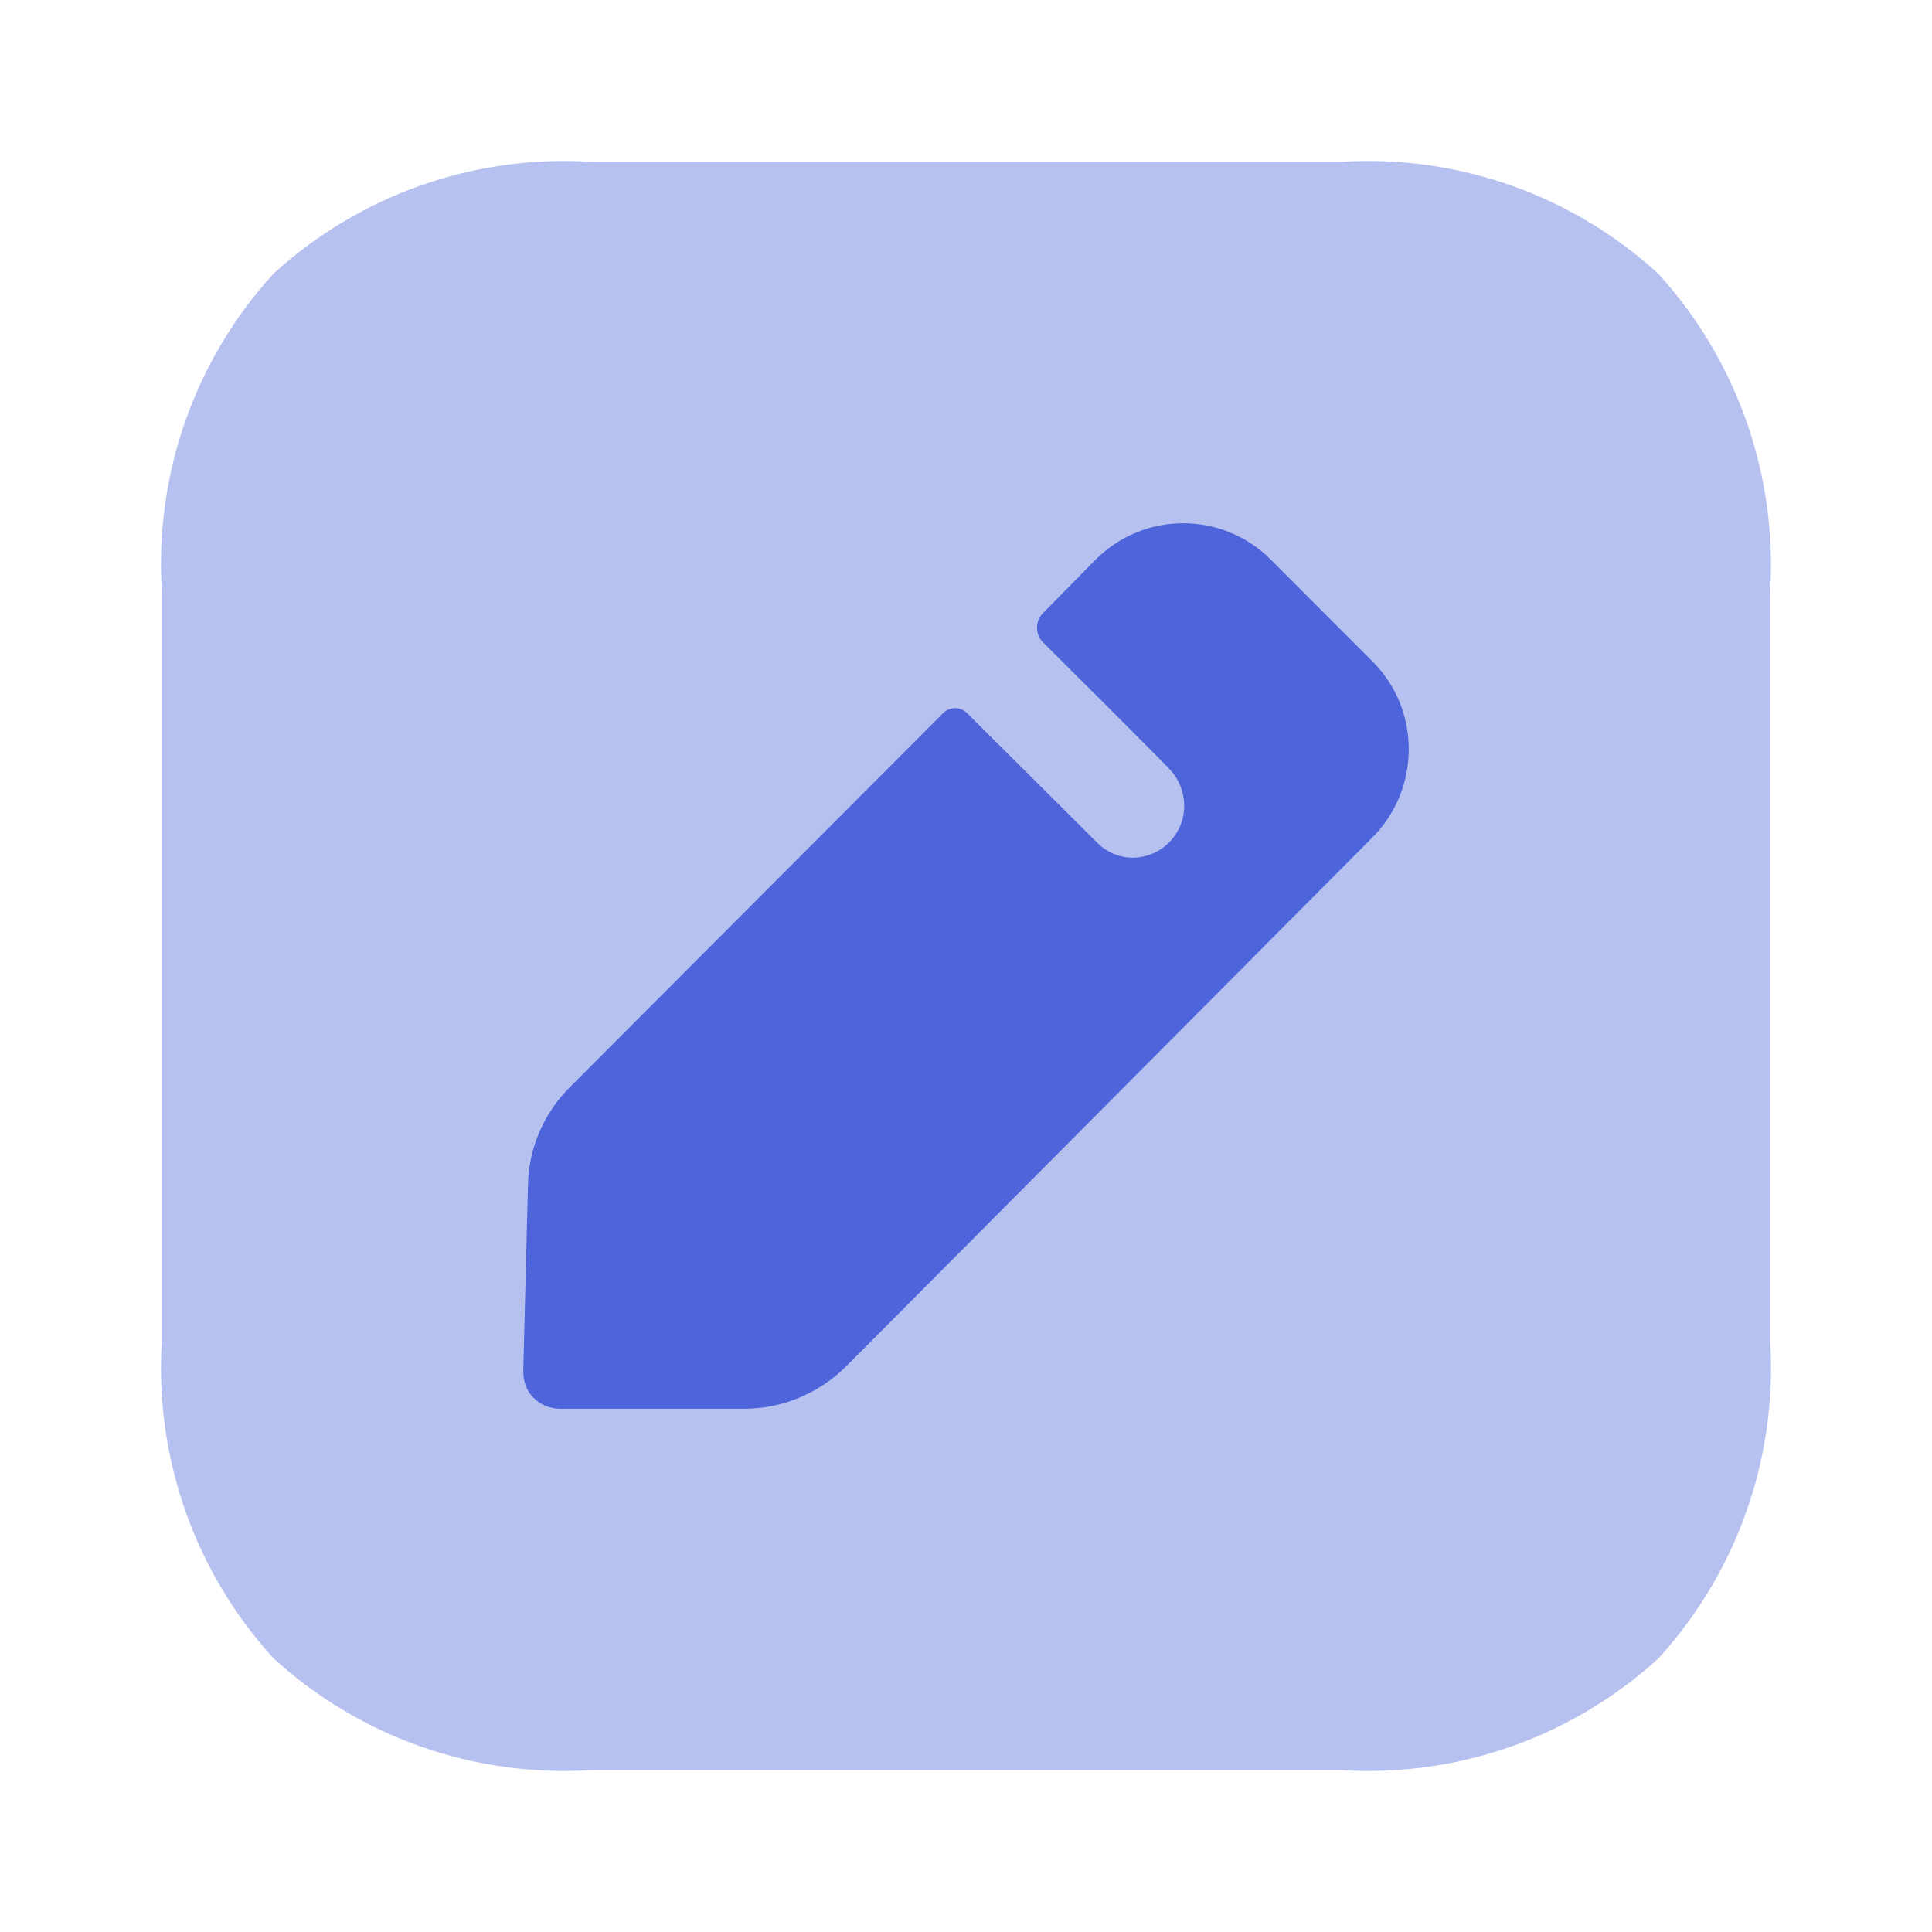
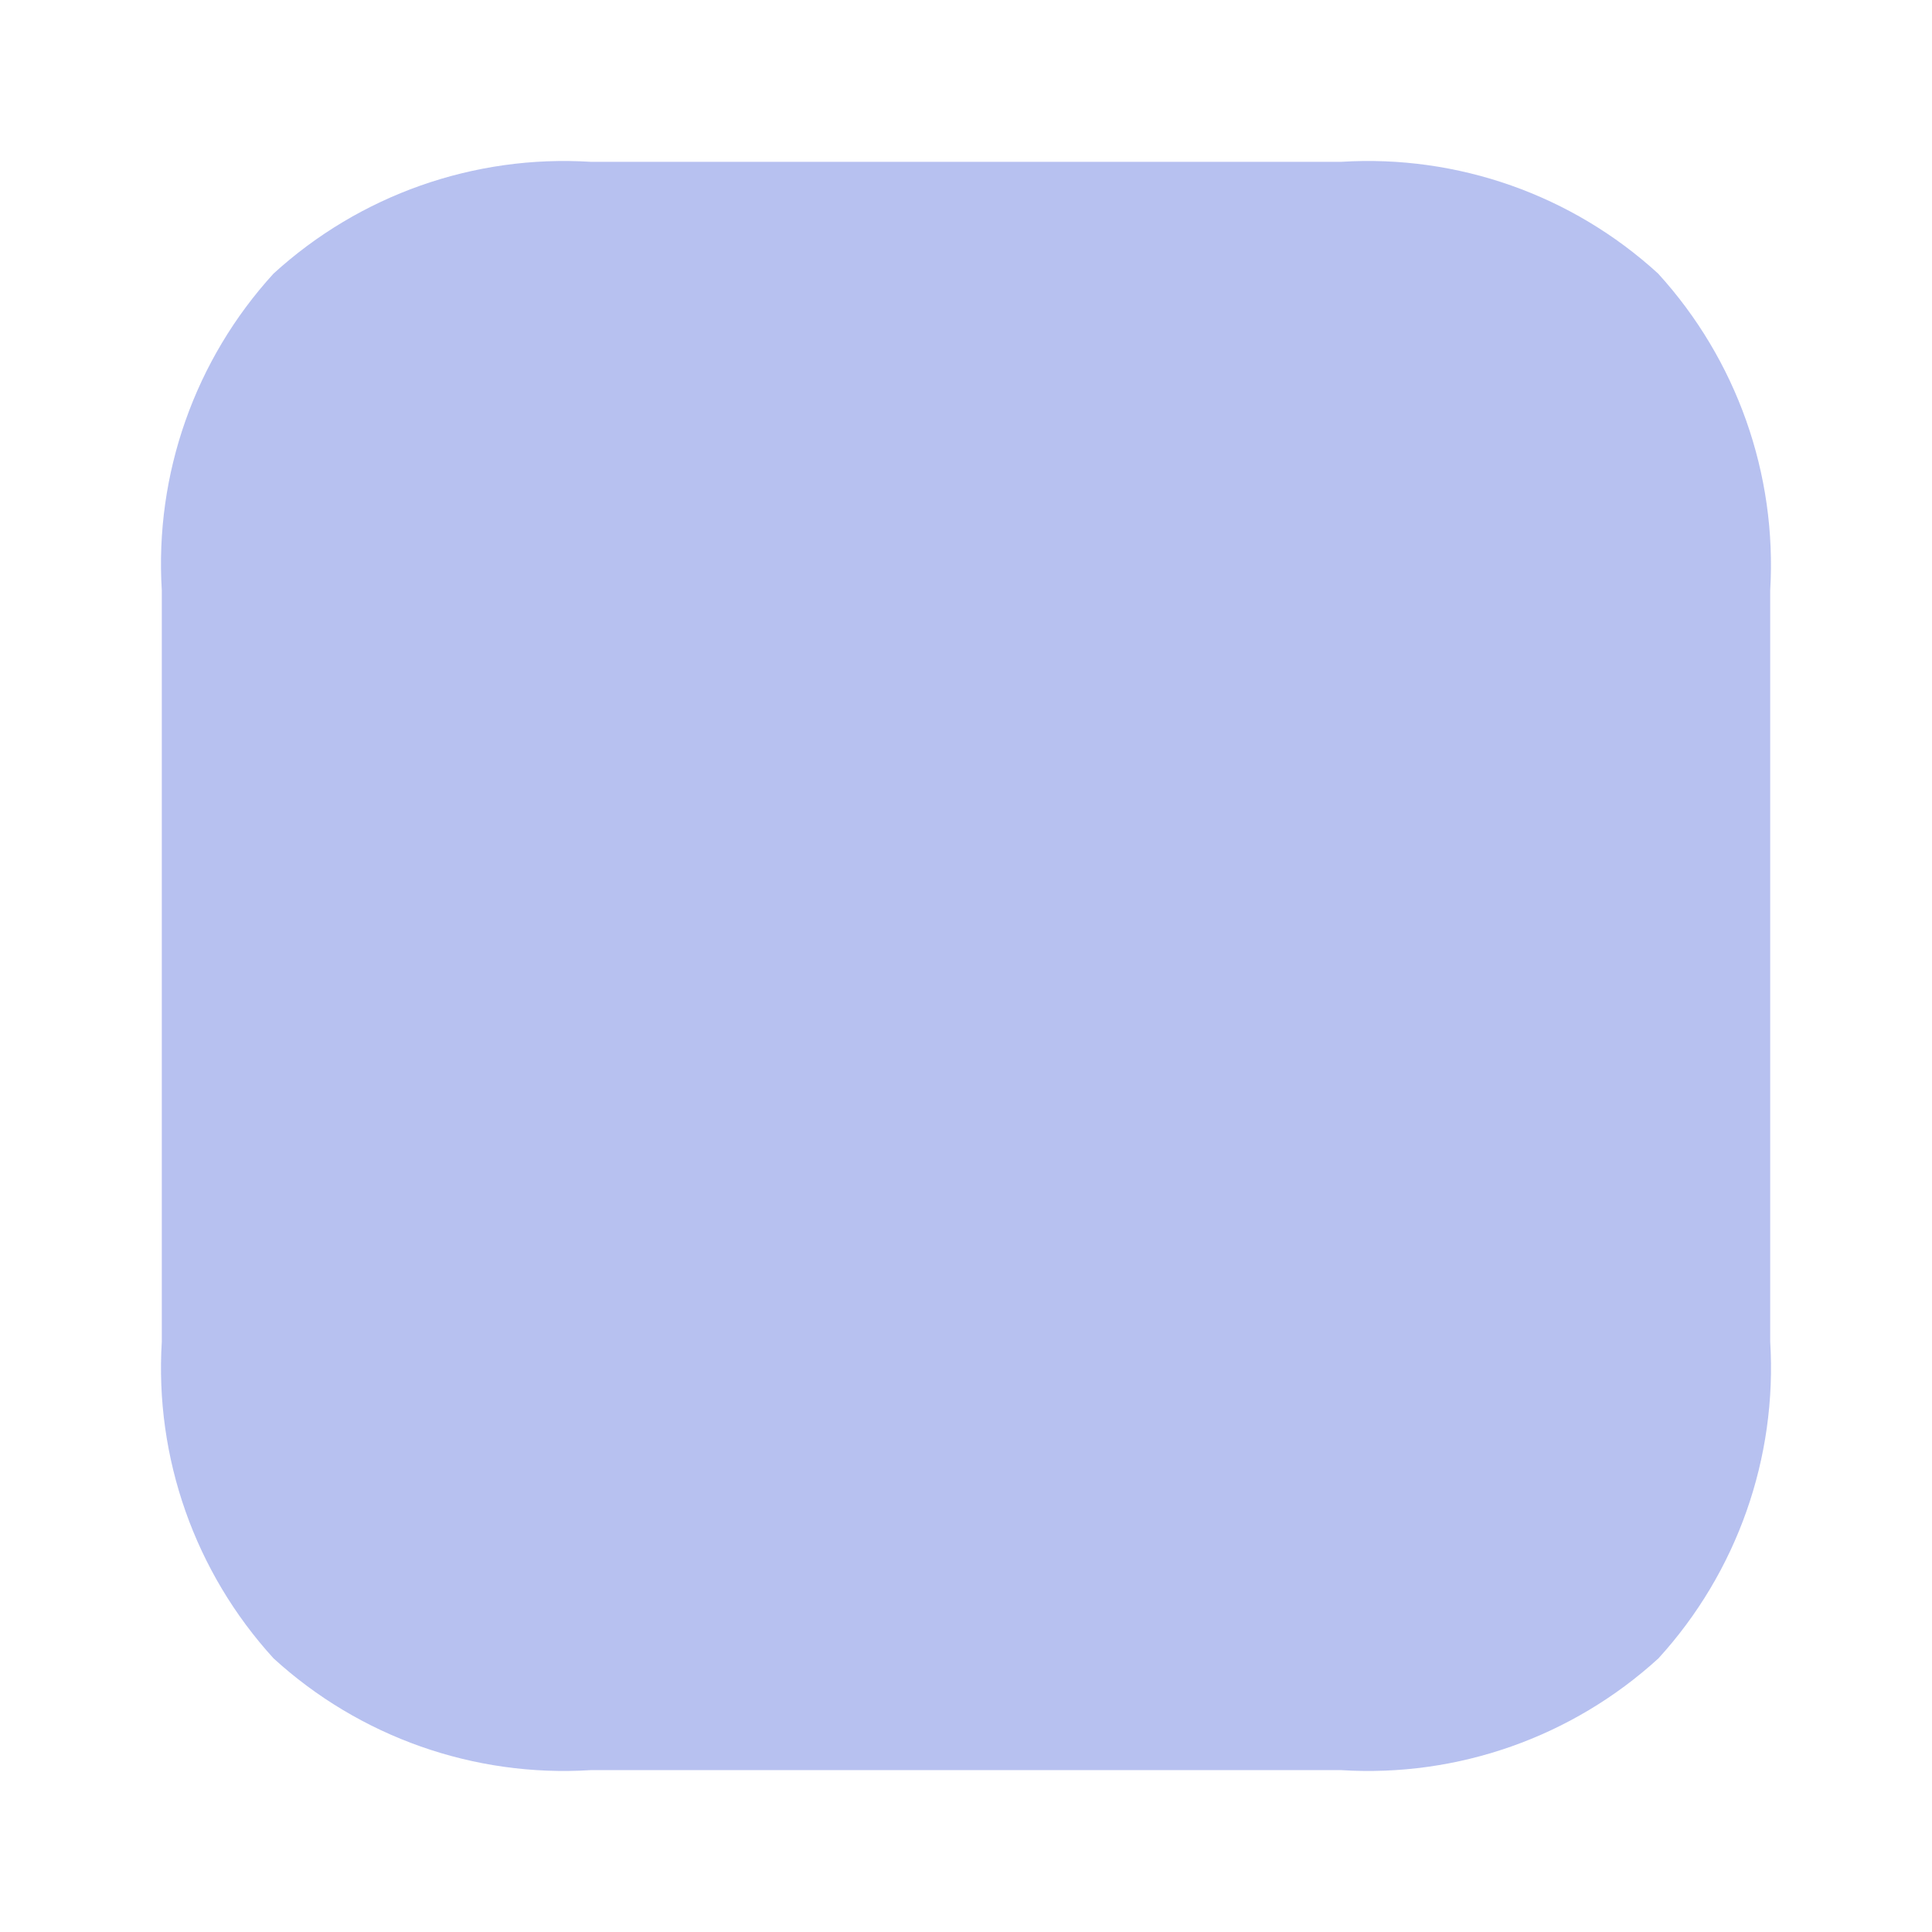
<svg xmlns="http://www.w3.org/2000/svg" width="36" height="36" viewBox="0 0 36 36" fill="none">
  <path opacity="0.4" d="M24.997 32.984H11.002C8.833 33.119 6.702 32.367 5.098 30.902C3.633 29.297 2.881 27.166 3.015 24.998V11.002C2.881 8.834 3.631 6.703 5.097 5.098C6.702 3.633 8.833 2.881 11.002 3.015H24.997C27.163 2.881 29.293 3.631 30.896 5.097C32.36 6.703 33.114 8.832 32.985 11.002V24.998C33.118 27.166 32.367 29.297 30.902 30.902C29.297 32.367 27.166 33.119 24.997 32.984Z" fill="#4D64DA" />
-   <path d="M25.582 15.596L15.753 25.474C15.242 25.972 14.57 26.25 13.869 26.25H10.436C10.247 26.25 10.071 26.177 9.94 26.045C9.808 25.913 9.75 25.738 9.75 25.548L9.838 22.079C9.852 21.392 10.13 20.748 10.612 20.265L17.578 13.284C17.695 13.167 17.9 13.167 18.016 13.284L20.46 15.718C20.62 15.877 20.854 15.981 21.102 15.981C21.643 15.981 22.066 15.542 22.066 15.015C22.066 14.752 21.964 14.518 21.803 14.342C21.76 14.284 19.433 11.967 19.433 11.967C19.287 11.821 19.287 11.572 19.433 11.426L20.412 10.431C21.317 9.523 22.778 9.523 23.683 10.431L25.582 12.333C26.473 13.226 26.473 14.689 25.582 15.596Z" fill="#4D64DA" />
</svg>